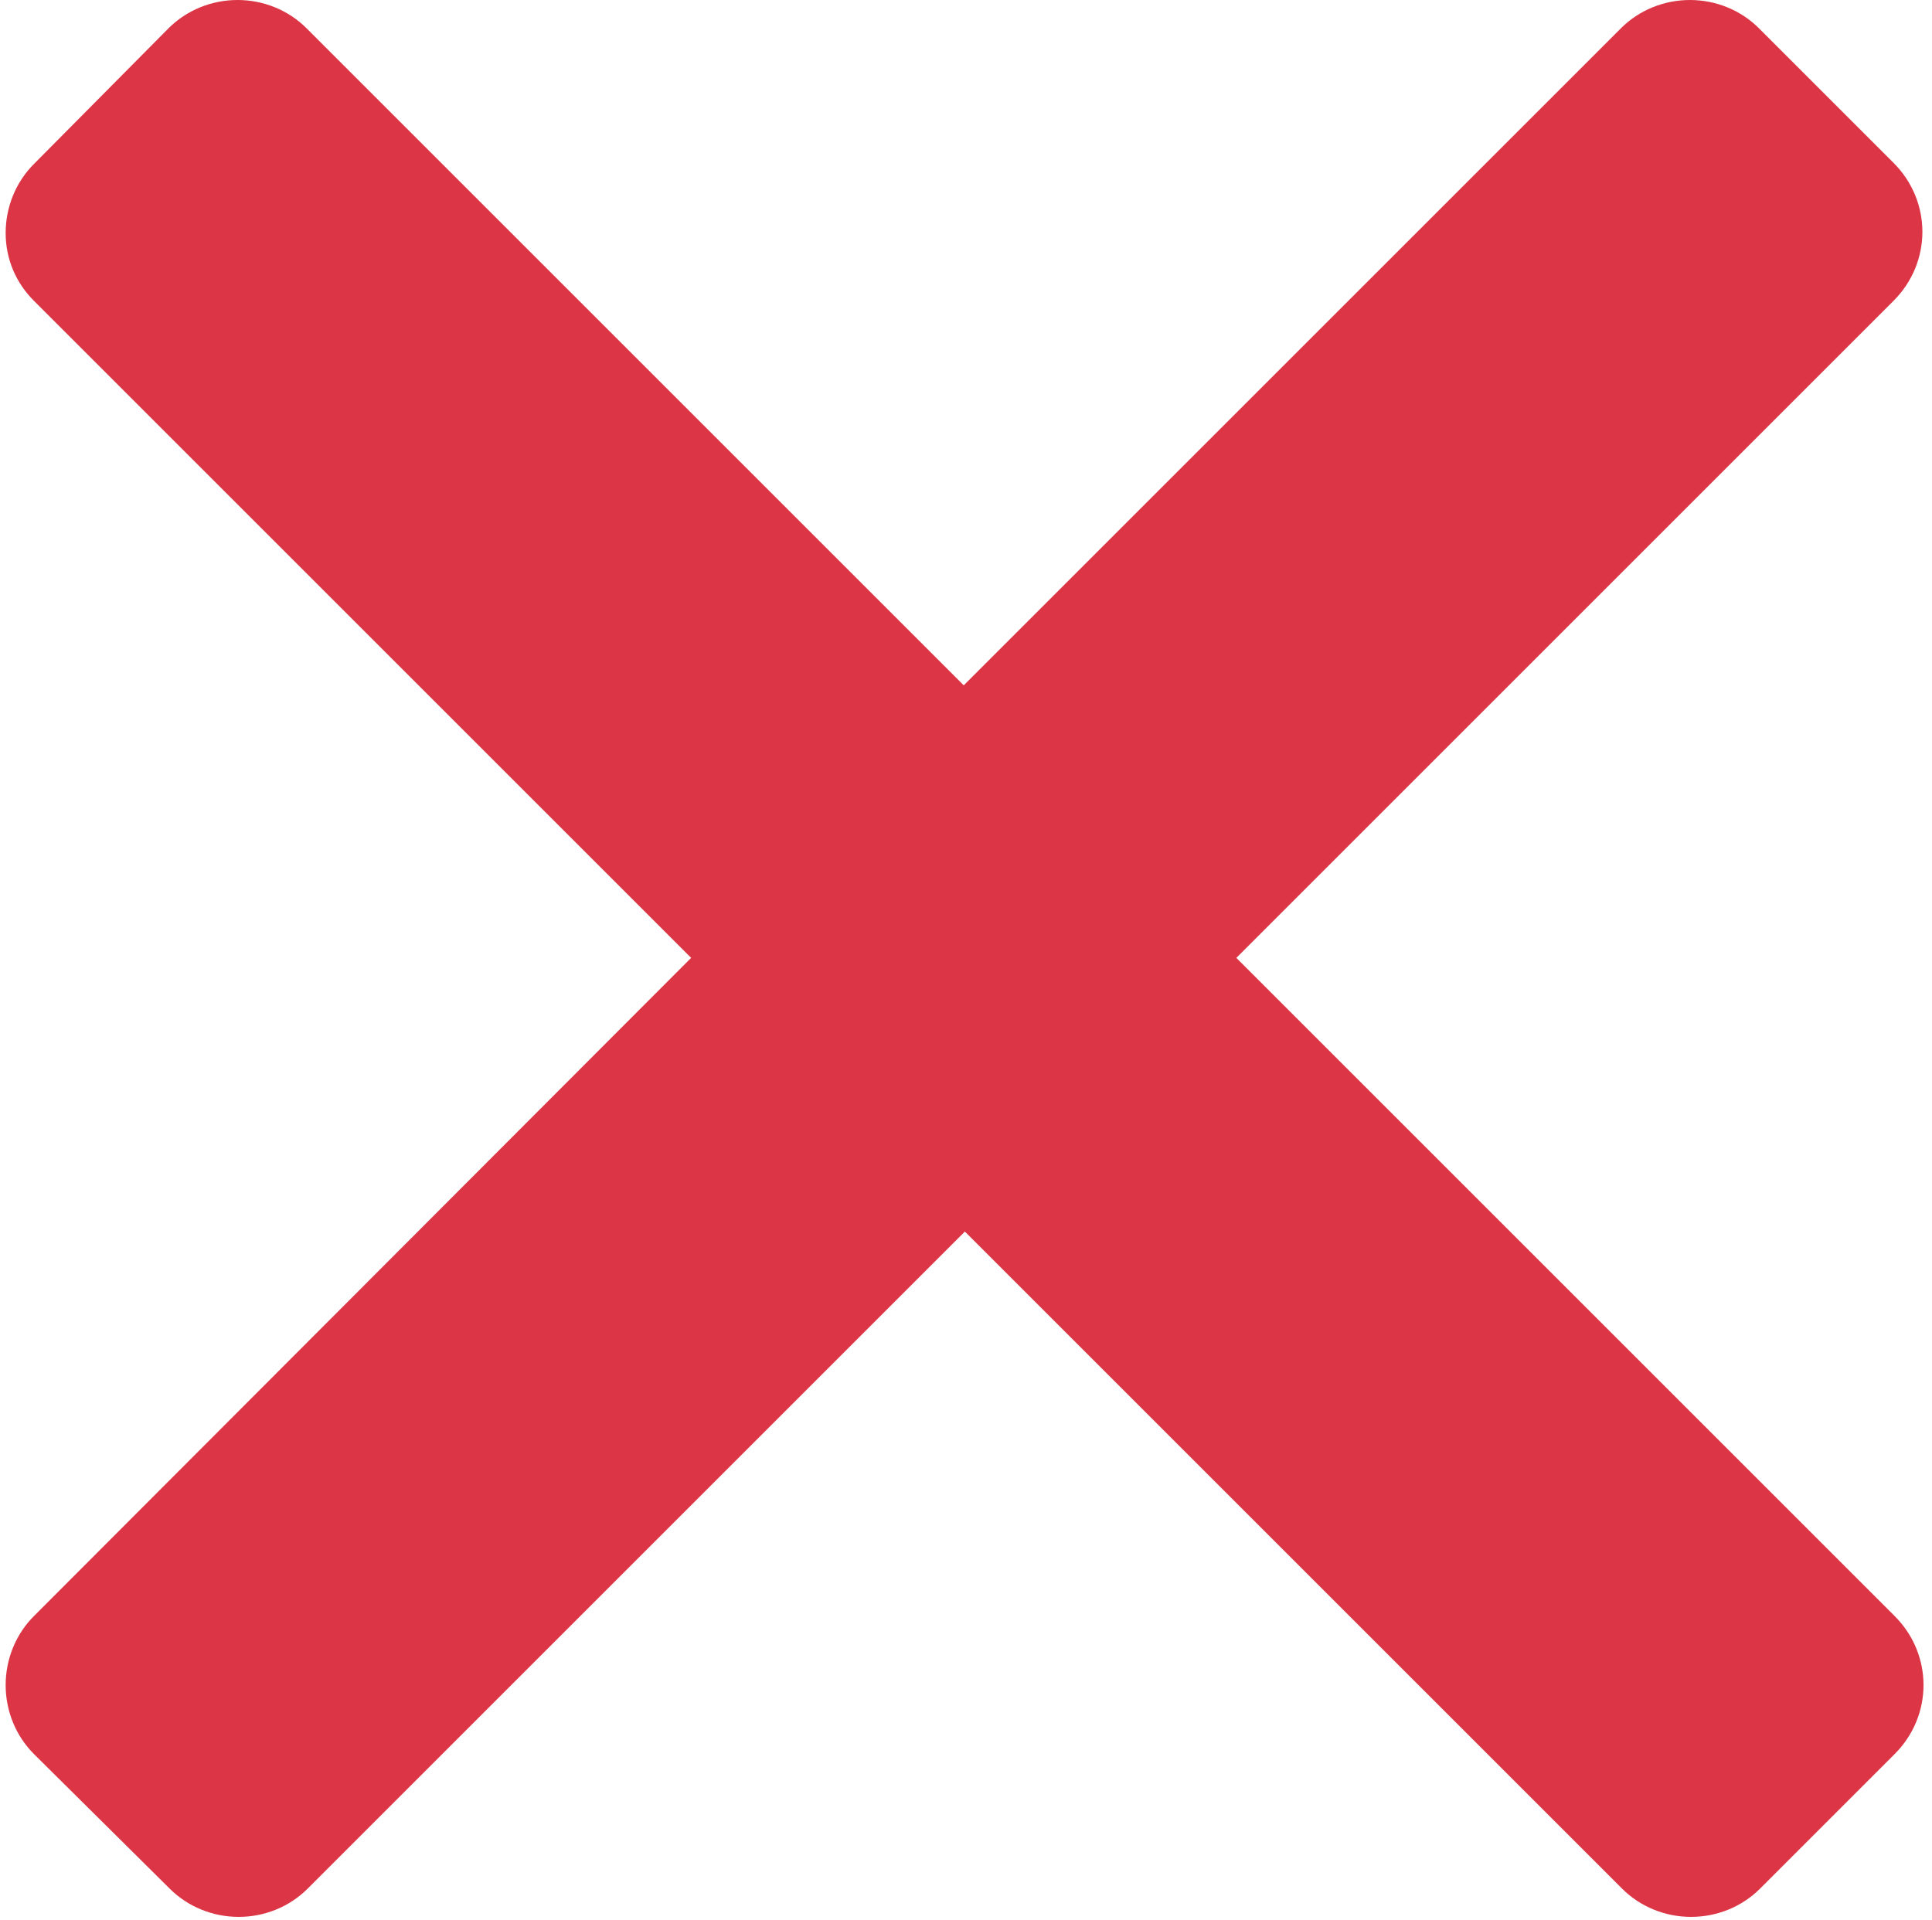
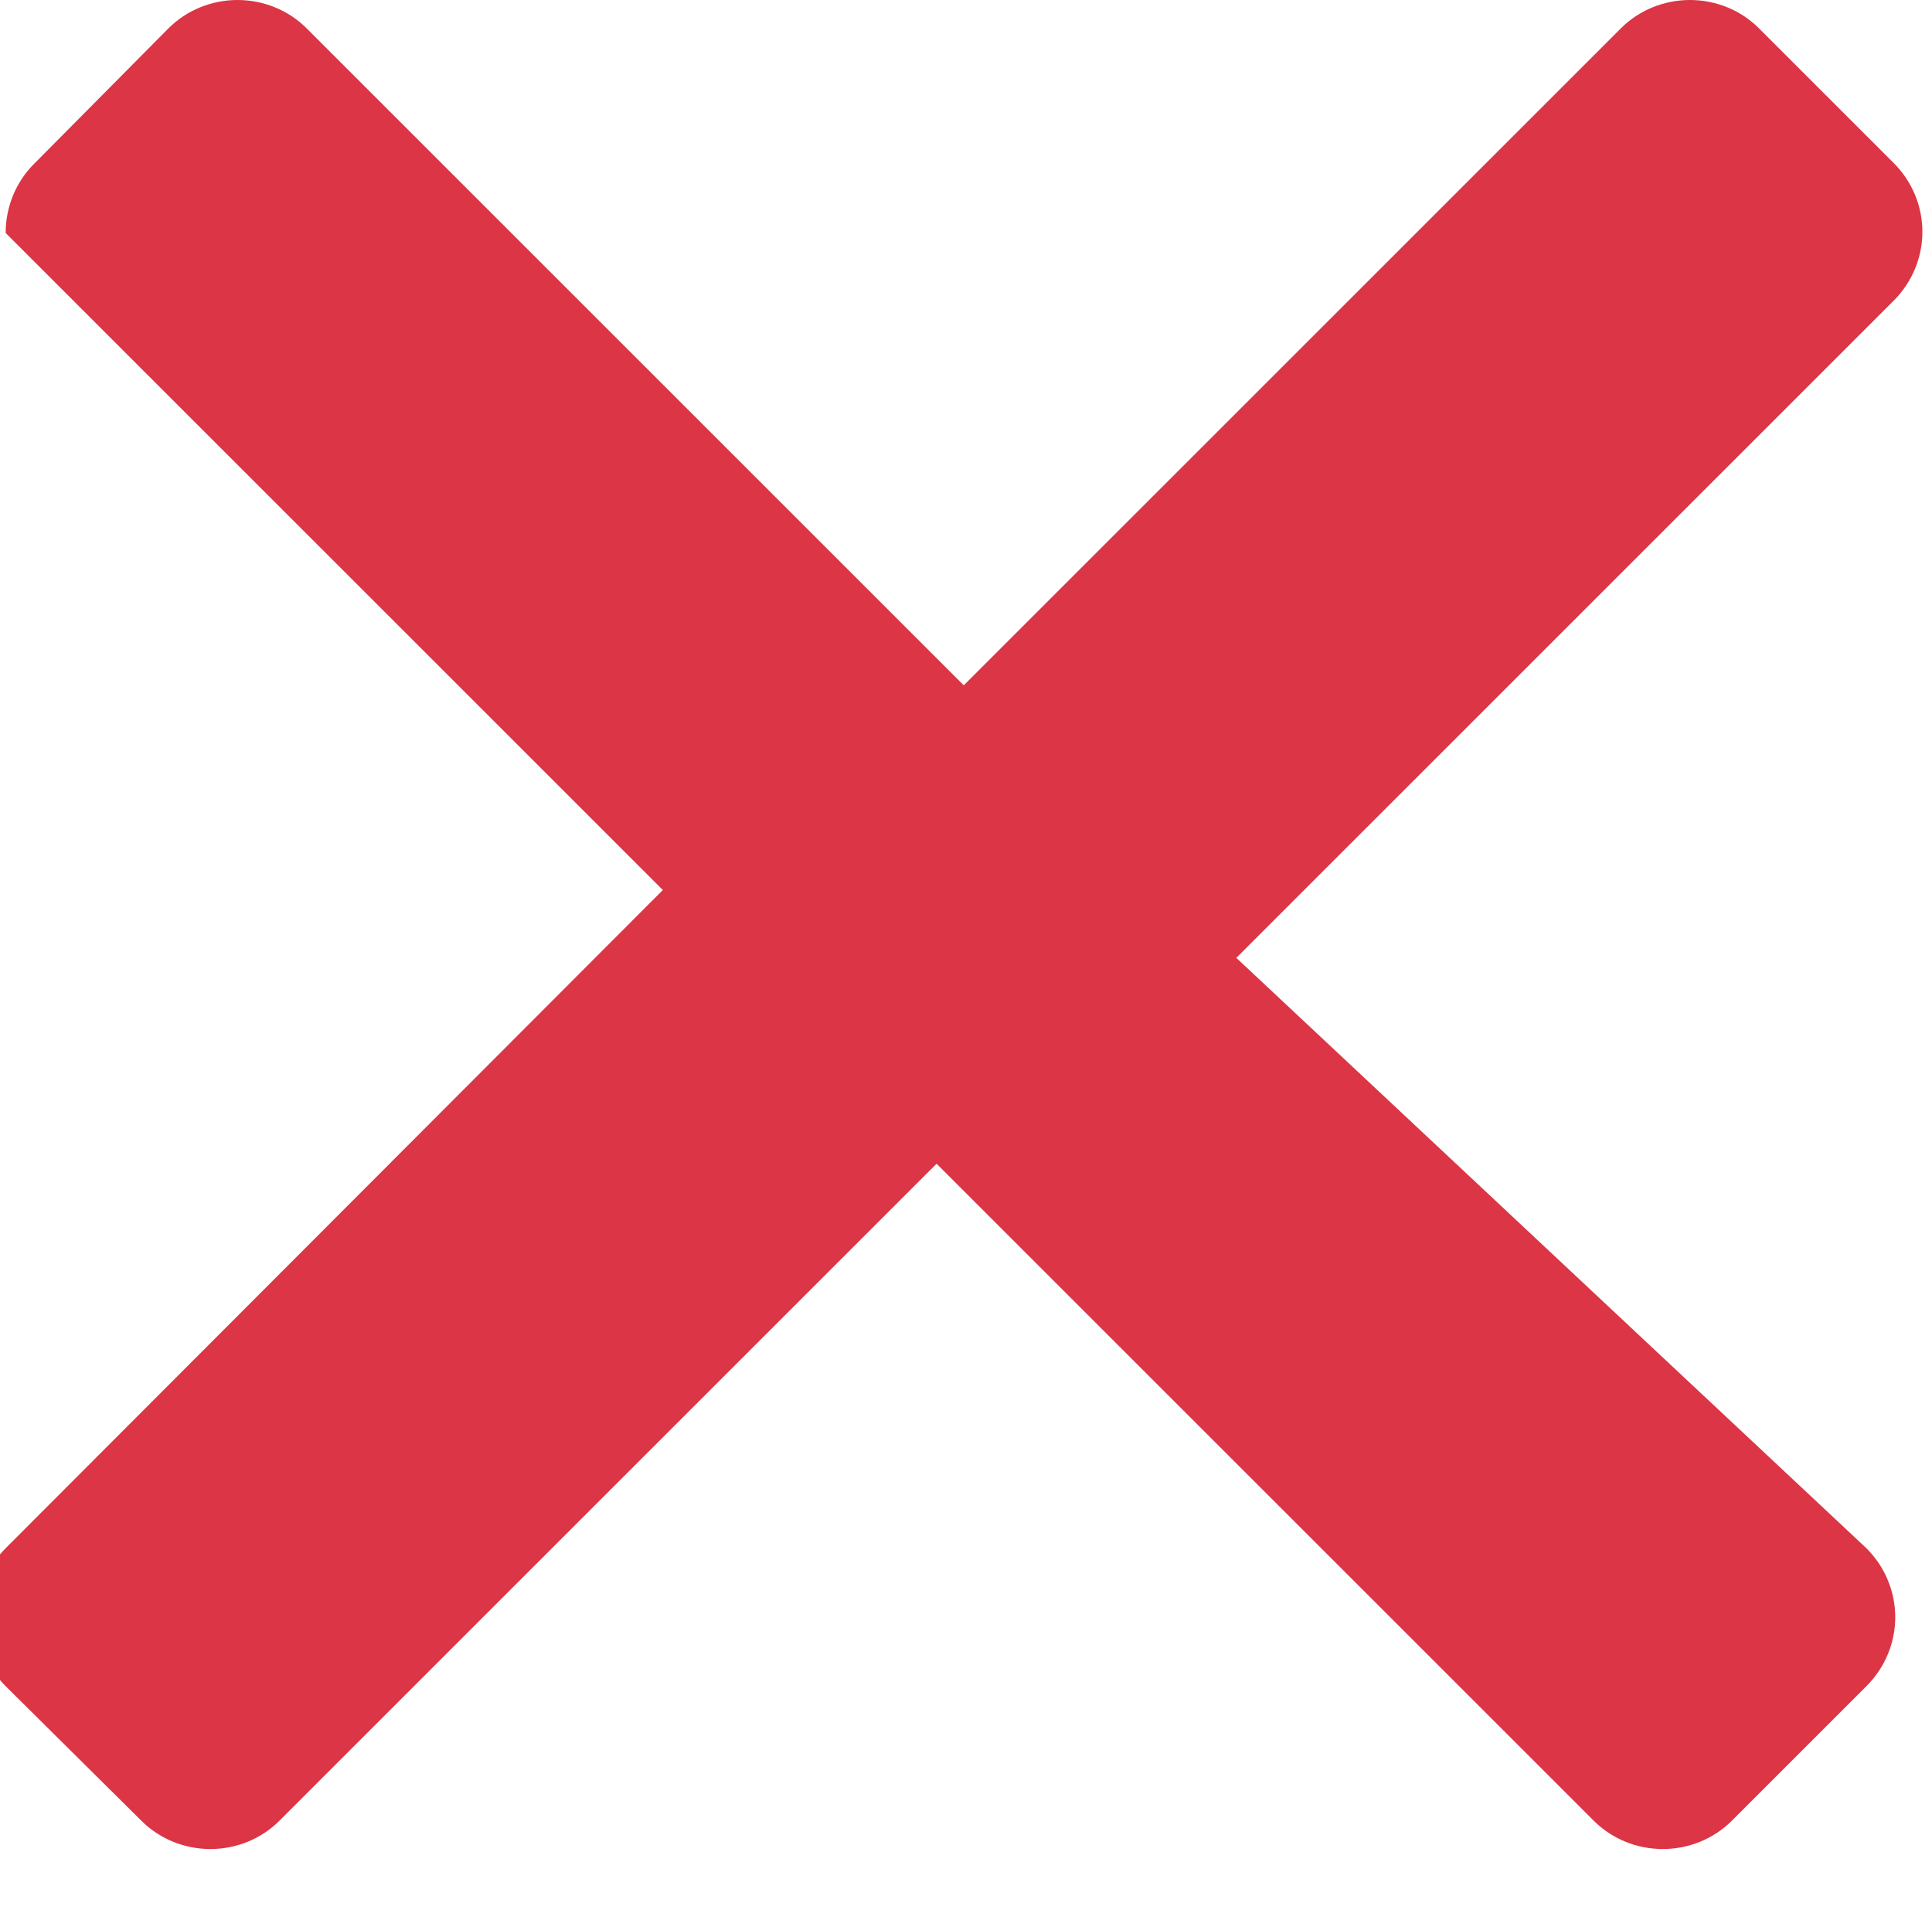
<svg xmlns="http://www.w3.org/2000/svg" enable-background="new 0 0 170.8 169.8" viewBox="0 0 170.8 169.8">
-   <path d="m109.3 84.7 58.1-58.1c3.4-3.4 3.4-8.8 0-12.2l-11.9-11.9c-1.6-1.6-3.8-2.5-6.1-2.5s-4.5.9-6.1 2.5l-58.1 58.1-58.1-58.1c-1.6-1.6-3.8-2.5-6.1-2.5s-4.5.9-6.1 2.5l-11.9 12c-1.6 1.6-2.5 3.8-2.5 6.1s.9 4.4 2.5 6l58.1 58.1-58.1 58.2c-1.6 1.6-2.5 3.8-2.5 6.1s.9 4.5 2.5 6.1l12 11.9c1.6 1.6 3.8 2.5 6.1 2.5s4.5-.9 6.1-2.5l58.1-58.1 58.1 58.1c1.6 1.6 3.8 2.5 6.1 2.5s4.5-.9 6.1-2.5l11.9-11.9c3.4-3.4 3.4-8.8 0-12.2z" fill="#dc3545" />
+   <path d="m109.3 84.7 58.1-58.1c3.4-3.4 3.4-8.8 0-12.2l-11.9-11.9c-1.6-1.6-3.8-2.5-6.1-2.5s-4.5.9-6.1 2.5l-58.1 58.1-58.1-58.1c-1.6-1.6-3.8-2.5-6.1-2.5s-4.5.9-6.1 2.5l-11.9 12c-1.6 1.6-2.5 3.8-2.5 6.1l58.1 58.1-58.1 58.2c-1.6 1.6-2.5 3.8-2.5 6.1s.9 4.5 2.5 6.1l12 11.9c1.6 1.6 3.8 2.5 6.1 2.5s4.5-.9 6.1-2.5l58.1-58.1 58.1 58.1c1.6 1.6 3.8 2.5 6.1 2.5s4.5-.9 6.1-2.5l11.9-11.9c3.4-3.4 3.4-8.8 0-12.2z" fill="#dc3545" />
</svg>